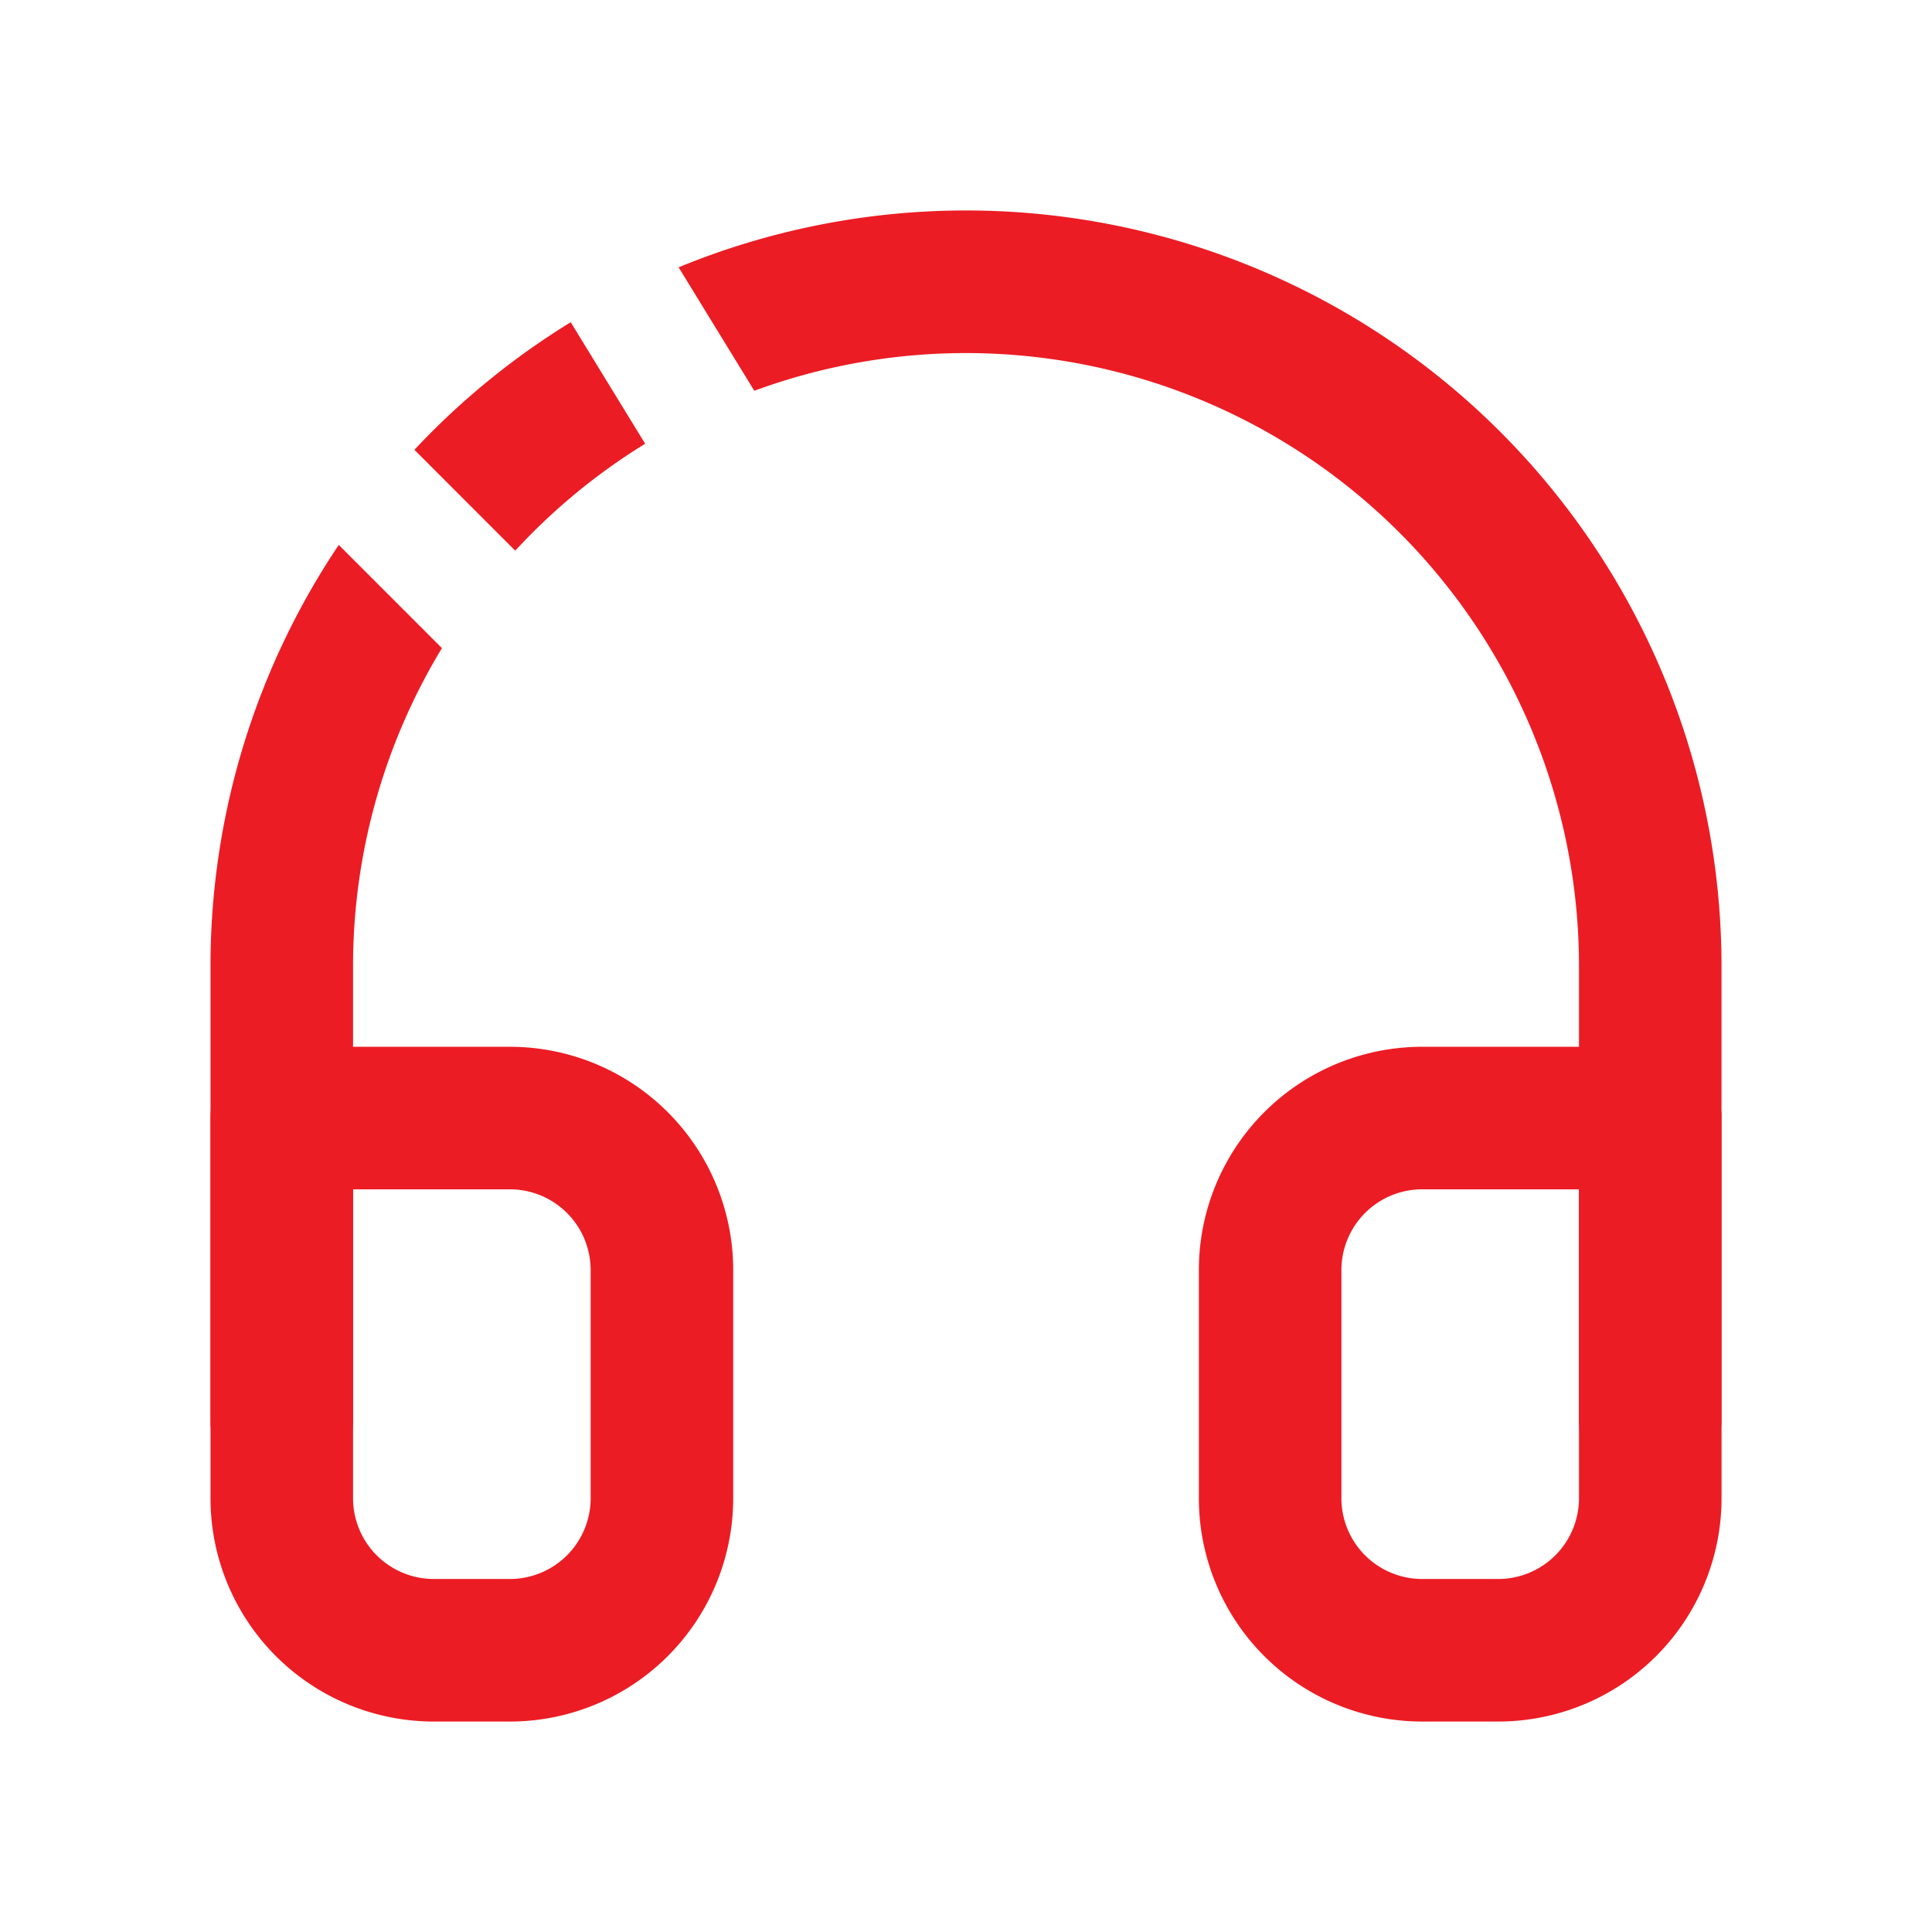
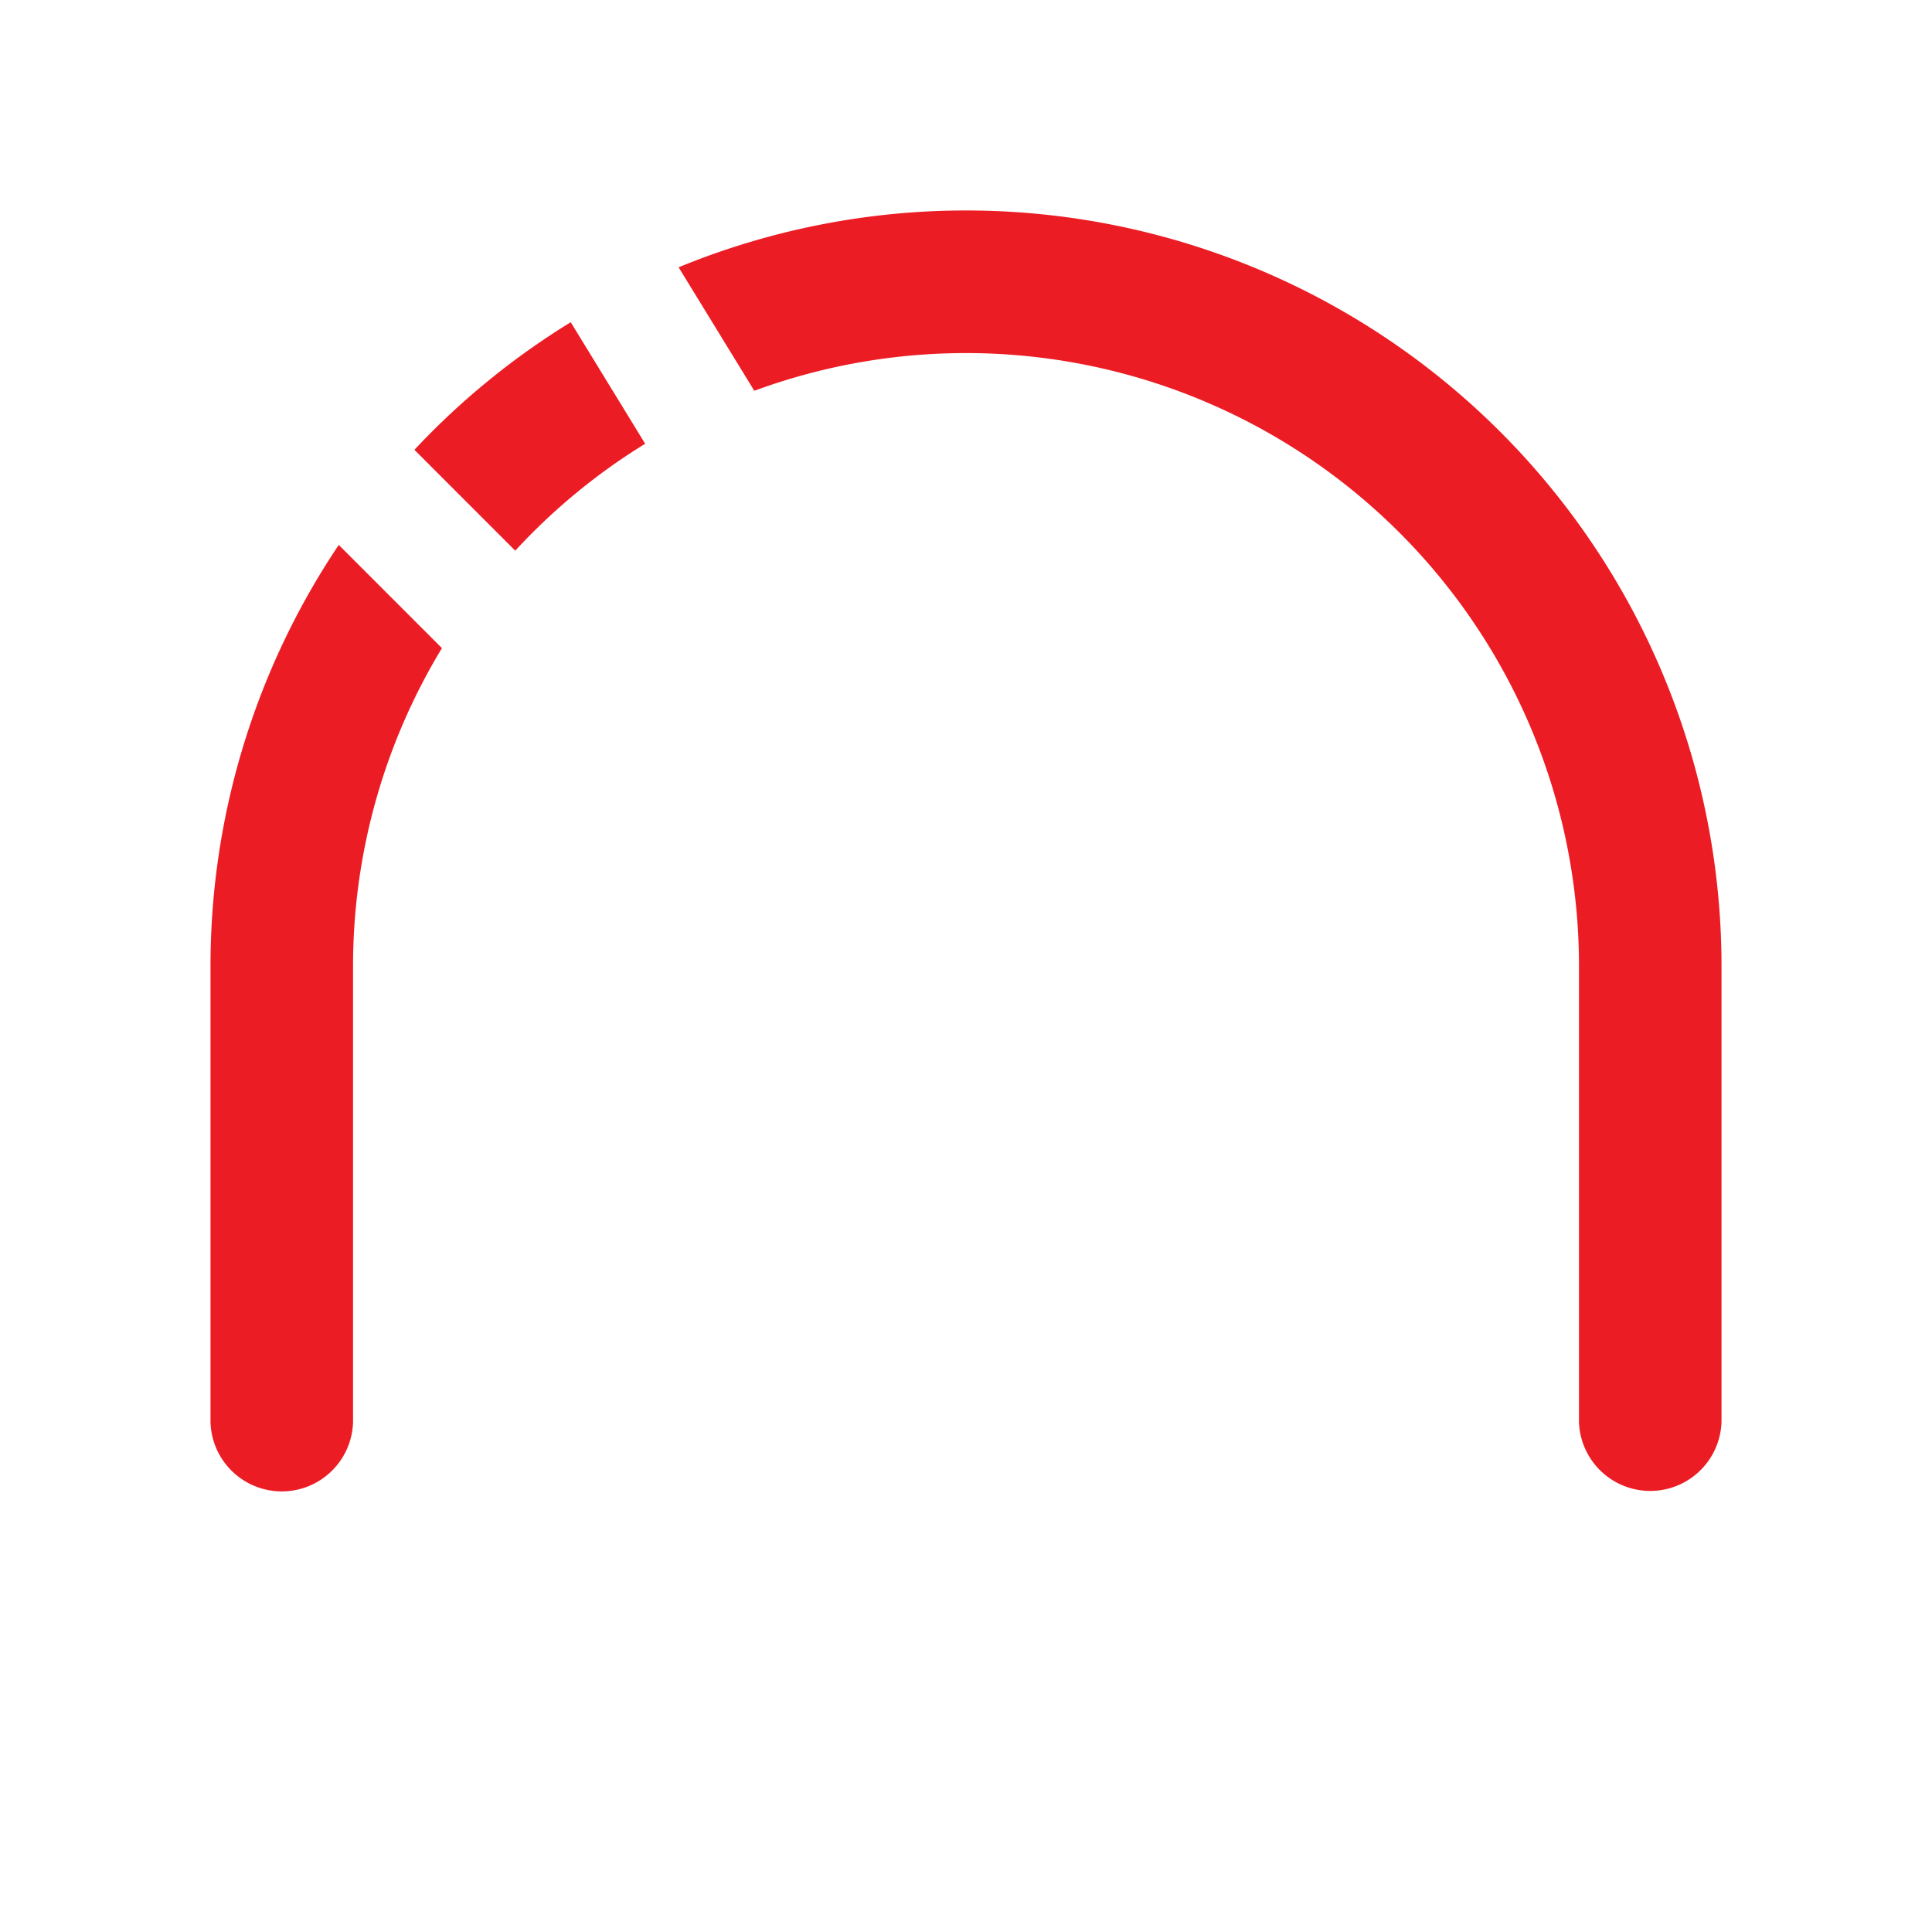
<svg xmlns="http://www.w3.org/2000/svg" width="64" height="64" viewBox="0 0 64 64" fill="none">
-   <path d="M54.667 49.63a5.037 5.037 0 0 1-5.037 5.037h-2.518a5.037 5.037 0 0 1-5.037-5.037v-7.556a5.037 5.037 0 0 1 5.037-5.037h7.555V49.63zm-45.333 0a5.037 5.037 0 0 0 5.037 5.037h2.519a5.037 5.037 0 0 0 5.037-5.037v-7.556a5.037 5.037 0 0 0-5.037-5.037H9.334V49.63z" stroke="#EC1C24" stroke-width="4.722" stroke-linecap="round" stroke-linejoin="round" />
  <path d="M14.64 21.47A20.308 20.308 0 0 0 11.695 32v15.111a2.362 2.362 0 0 1-4.722 0v-15.11c0-5.005 1.5-9.854 4.249-13.95l3.418 3.419zM32 6.972a25.029 25.029 0 0 1 25.027 25.029v15.11a2.362 2.362 0 0 1-4.721 0v-15.11a20.307 20.307 0 0 0-27.319-19.056l-2.507-4.09a25.02 25.02 0 0 1 9.52-1.883zM21.372 14.7a20.3 20.3 0 0 0-4.304 3.542l-3.34-3.342a25.025 25.025 0 0 1 5.178-4.226l2.466 4.026z" fill="#EC1C24" />
</svg>